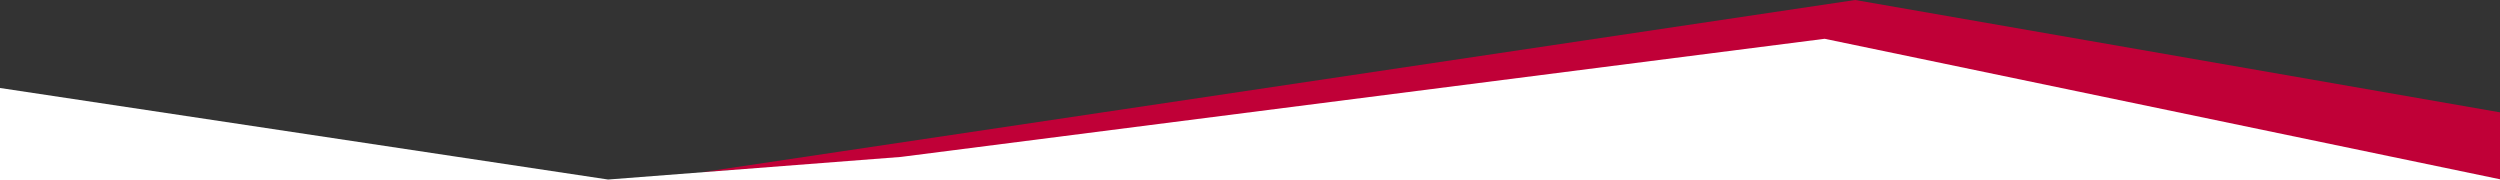
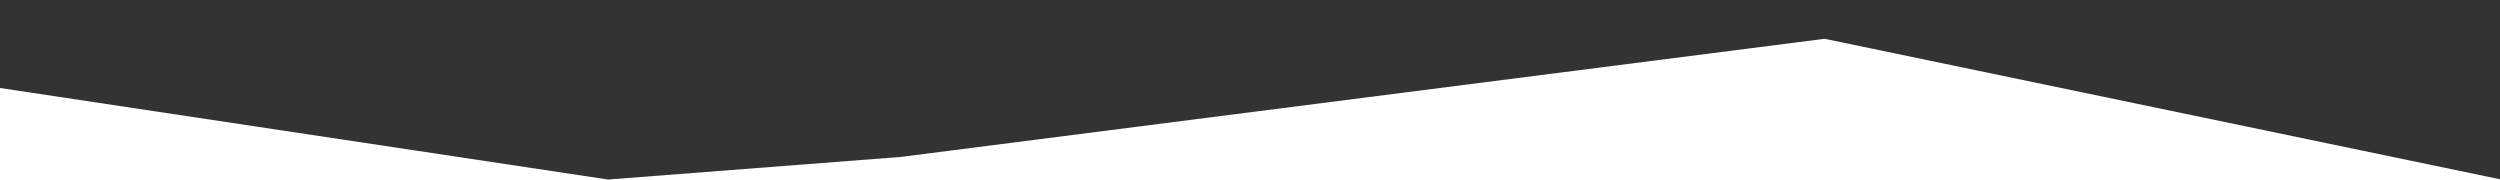
<svg xmlns="http://www.w3.org/2000/svg" width="1386" height="100" viewBox="0 0 1386 100">
  <rect x="0" y="0" width="1386" height="100" fill="#333333" stroke="none" />
  <g id="Sheap" transform="translate(21322.756 105.563)">
-     <path id="Path_4149" data-name="Path 4149" d="M-19931.891-44.275V-7.013l-372.715-76.876-455.5,61.225-168.635,11.576,639.344-95.475Z" transform="translate(-4.865 1)" fill="#c00037" />
    <path id="Path_4151" data-name="Path 4151" d="M-19936.754-6.179v.616l-1386-.038V-56.782l337.121,50.747,162.307-12.527,512.162-65.5Z" transform="translate(-0.002)" fill="#fff" />
  </g>
</svg>